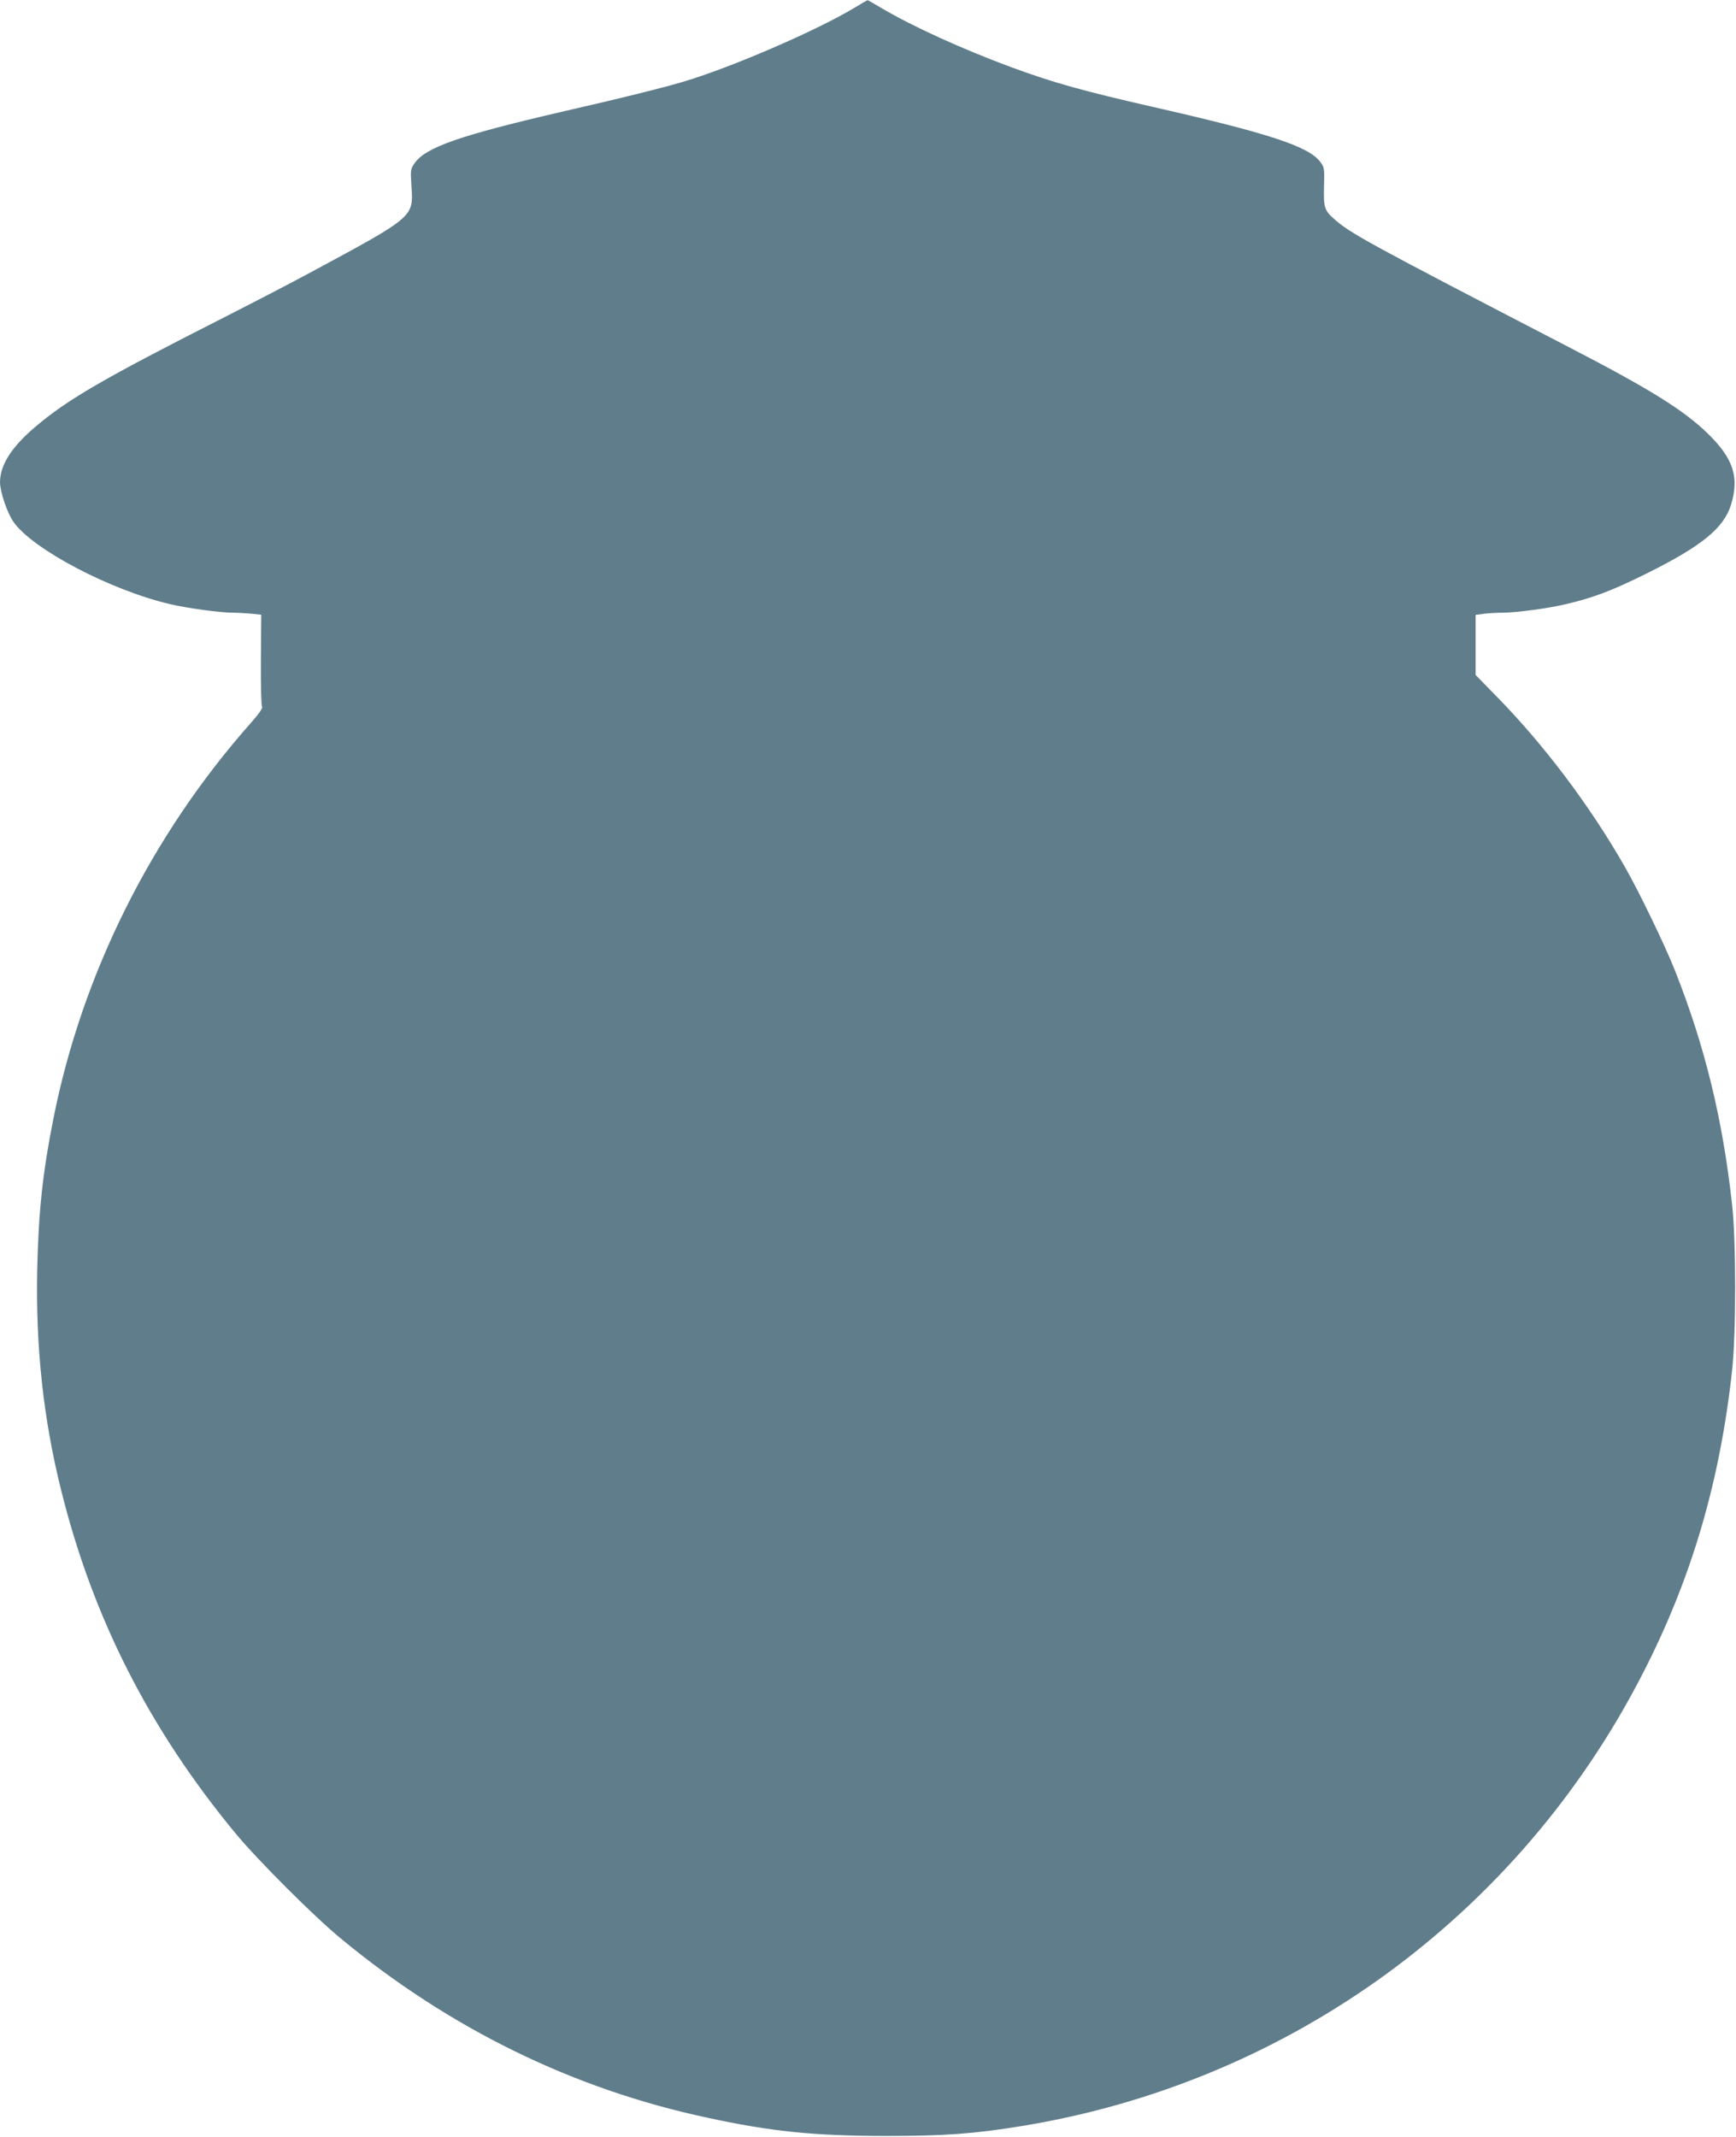
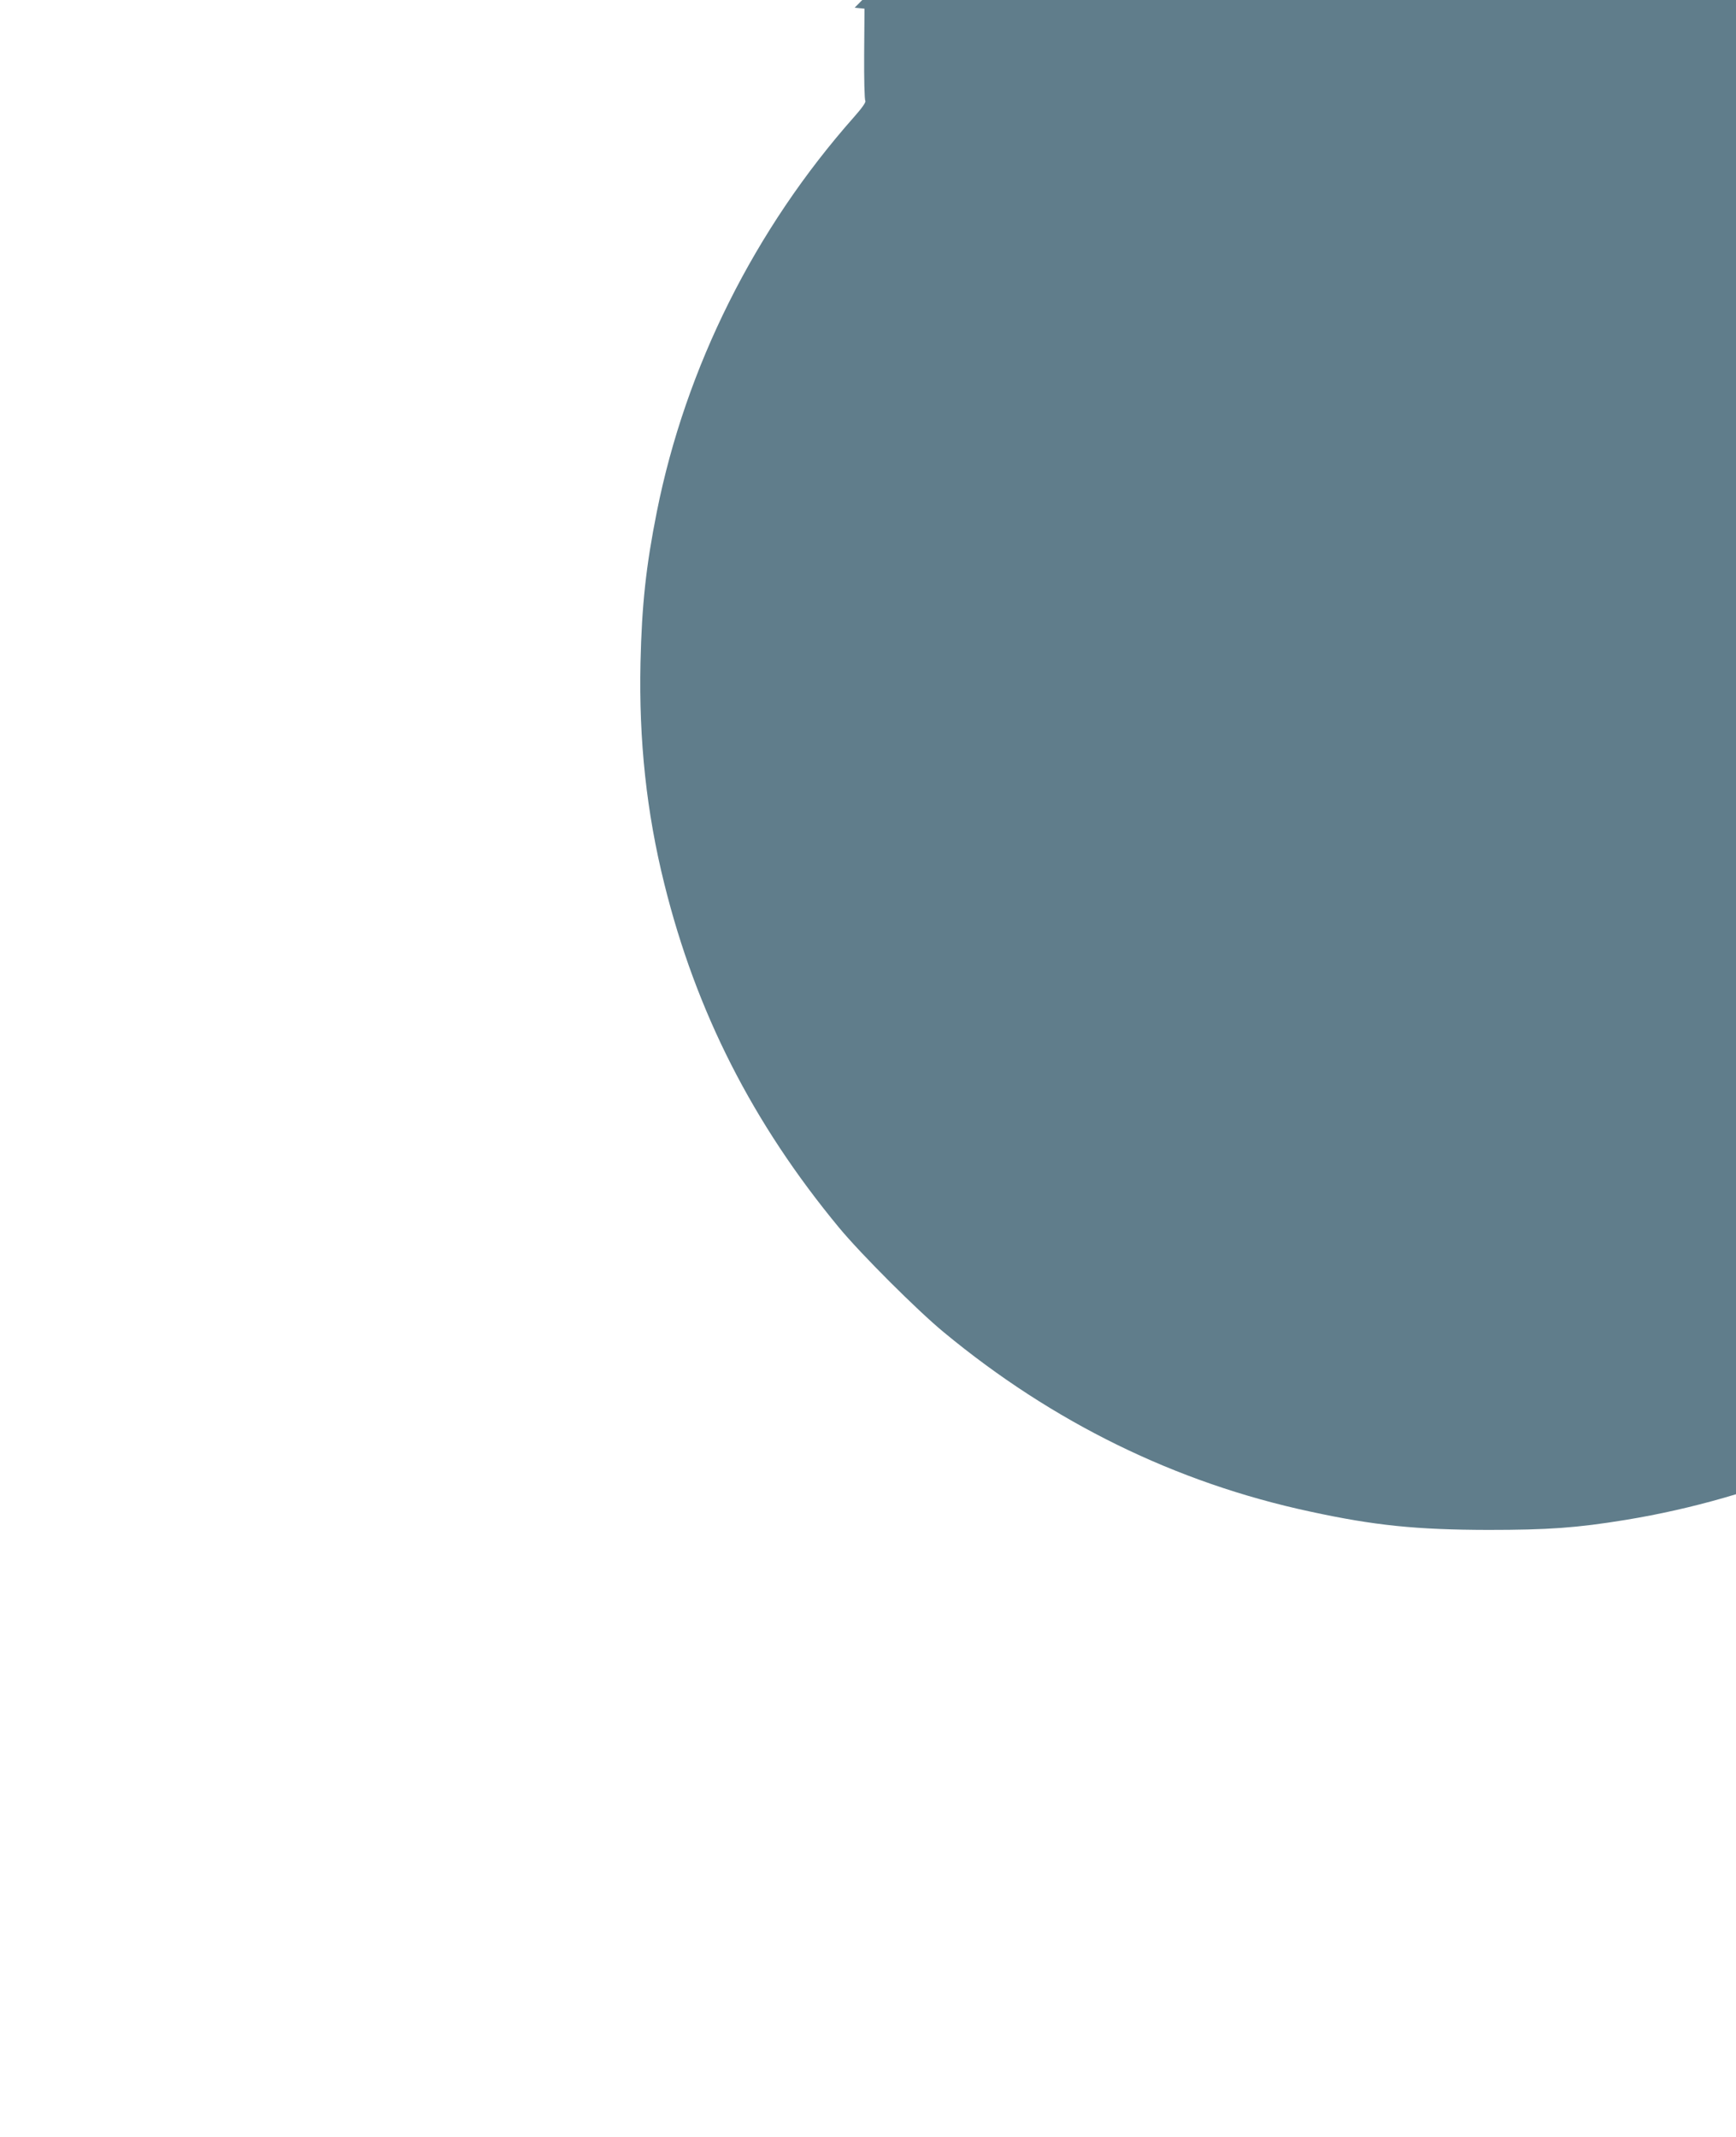
<svg xmlns="http://www.w3.org/2000/svg" version="1.0" width="1040pt" height="1280pt" viewBox="0 0 1040 1280" preserveAspectRatio="xMidYMid meet">
  <g transform="translate(0,1280) scale(0.1,-0.1)" fill="#607d8b" stroke="none">
-     <path d="M5120 12754 c-233 -140 -748 -362 -1035 -446 -138 -40 -359 -95 -696 -172 -635 -147 -841 -218 -907 -316 -23 -33 -23 -40 -17 -137 12 -184 17 -180 -605 -515 -107 -58 -348 -183 -535 -278 -711 -361 -921 -483 -1115 -648 -141 -120 -209 -226 -210 -330 0 -56 42 -182 80 -237 113 -164 583 -411 940 -494 102 -24 300 -51 374 -51 29 0 80 -3 112 -6 l59 -6 -2 -271 c-1 -149 2 -276 7 -281 5 -7 -19 -42 -67 -96 -596 -673 -1009 -1499 -1182 -2365 -65 -326 -90 -557 -98 -905 -10 -465 36 -896 143 -1325 190 -766 529 -1433 1047 -2059 130 -157 468 -495 627 -626 654 -541 1391 -902 2194 -1074 387 -84 638 -109 1066 -110 361 0 531 12 825 60 1603 263 2974 1262 3716 2709 293 570 463 1150 536 1820 24 224 24 777 -1 995 -57 512 -163 945 -341 1395 -59 150 -221 485 -305 630 -207 361 -477 719 -757 1006 l-133 136 0 180 0 180 53 7 c28 3 78 6 109 6 78 0 275 26 378 51 164 38 277 81 485 184 331 165 461 271 505 411 51 167 14 279 -142 430 -144 139 -345 264 -828 514 -1212 628 -1310 682 -1406 767 -60 53 -65 69 -62 195 3 111 2 116 -24 150 -70 92 -313 171 -1003 328 -421 96 -595 145 -843 236 -295 109 -597 246 -787 359 -42 25 -77 45 -78 44 -1 0 -36 -20 -77 -45z" />
+     <path d="M5120 12754 l59 -6 -2 -271 c-1 -149 2 -276 7 -281 5 -7 -19 -42 -67 -96 -596 -673 -1009 -1499 -1182 -2365 -65 -326 -90 -557 -98 -905 -10 -465 36 -896 143 -1325 190 -766 529 -1433 1047 -2059 130 -157 468 -495 627 -626 654 -541 1391 -902 2194 -1074 387 -84 638 -109 1066 -110 361 0 531 12 825 60 1603 263 2974 1262 3716 2709 293 570 463 1150 536 1820 24 224 24 777 -1 995 -57 512 -163 945 -341 1395 -59 150 -221 485 -305 630 -207 361 -477 719 -757 1006 l-133 136 0 180 0 180 53 7 c28 3 78 6 109 6 78 0 275 26 378 51 164 38 277 81 485 184 331 165 461 271 505 411 51 167 14 279 -142 430 -144 139 -345 264 -828 514 -1212 628 -1310 682 -1406 767 -60 53 -65 69 -62 195 3 111 2 116 -24 150 -70 92 -313 171 -1003 328 -421 96 -595 145 -843 236 -295 109 -597 246 -787 359 -42 25 -77 45 -78 44 -1 0 -36 -20 -77 -45z" />
  </g>
</svg>